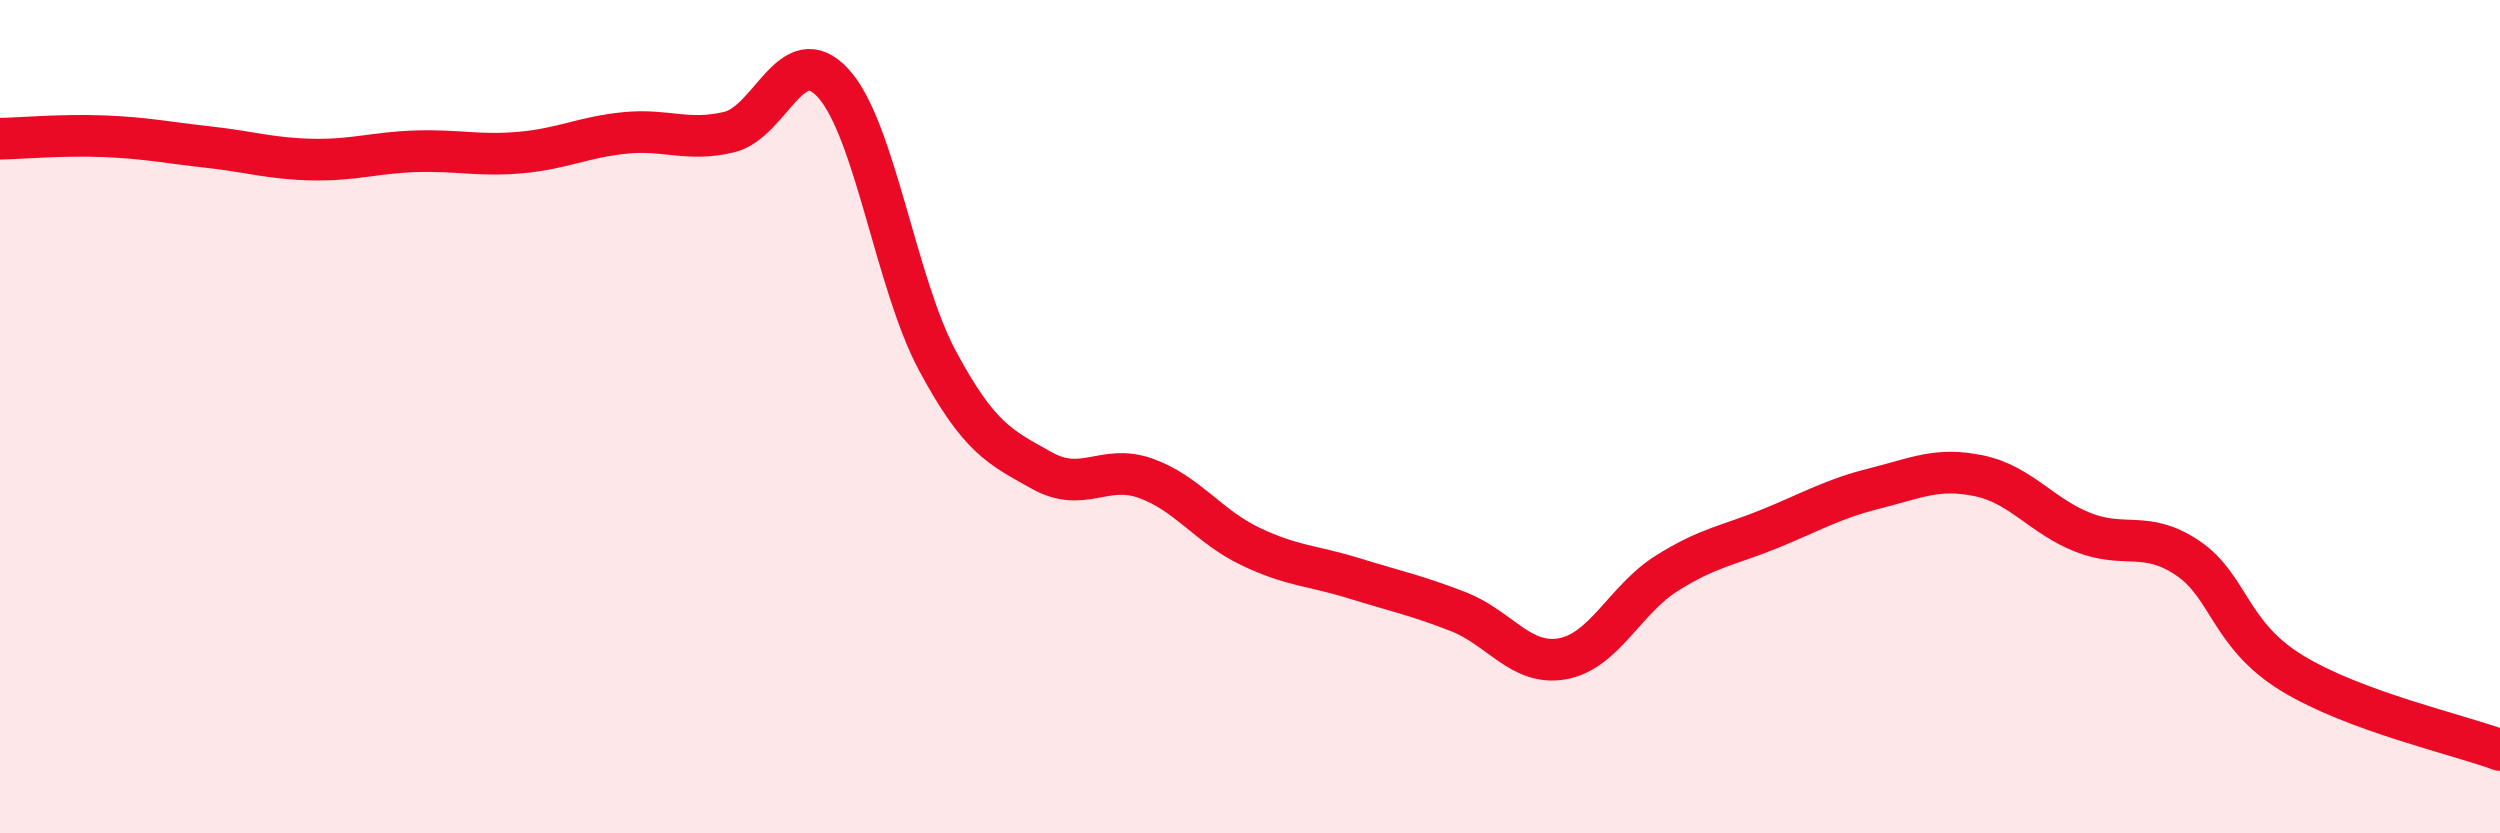
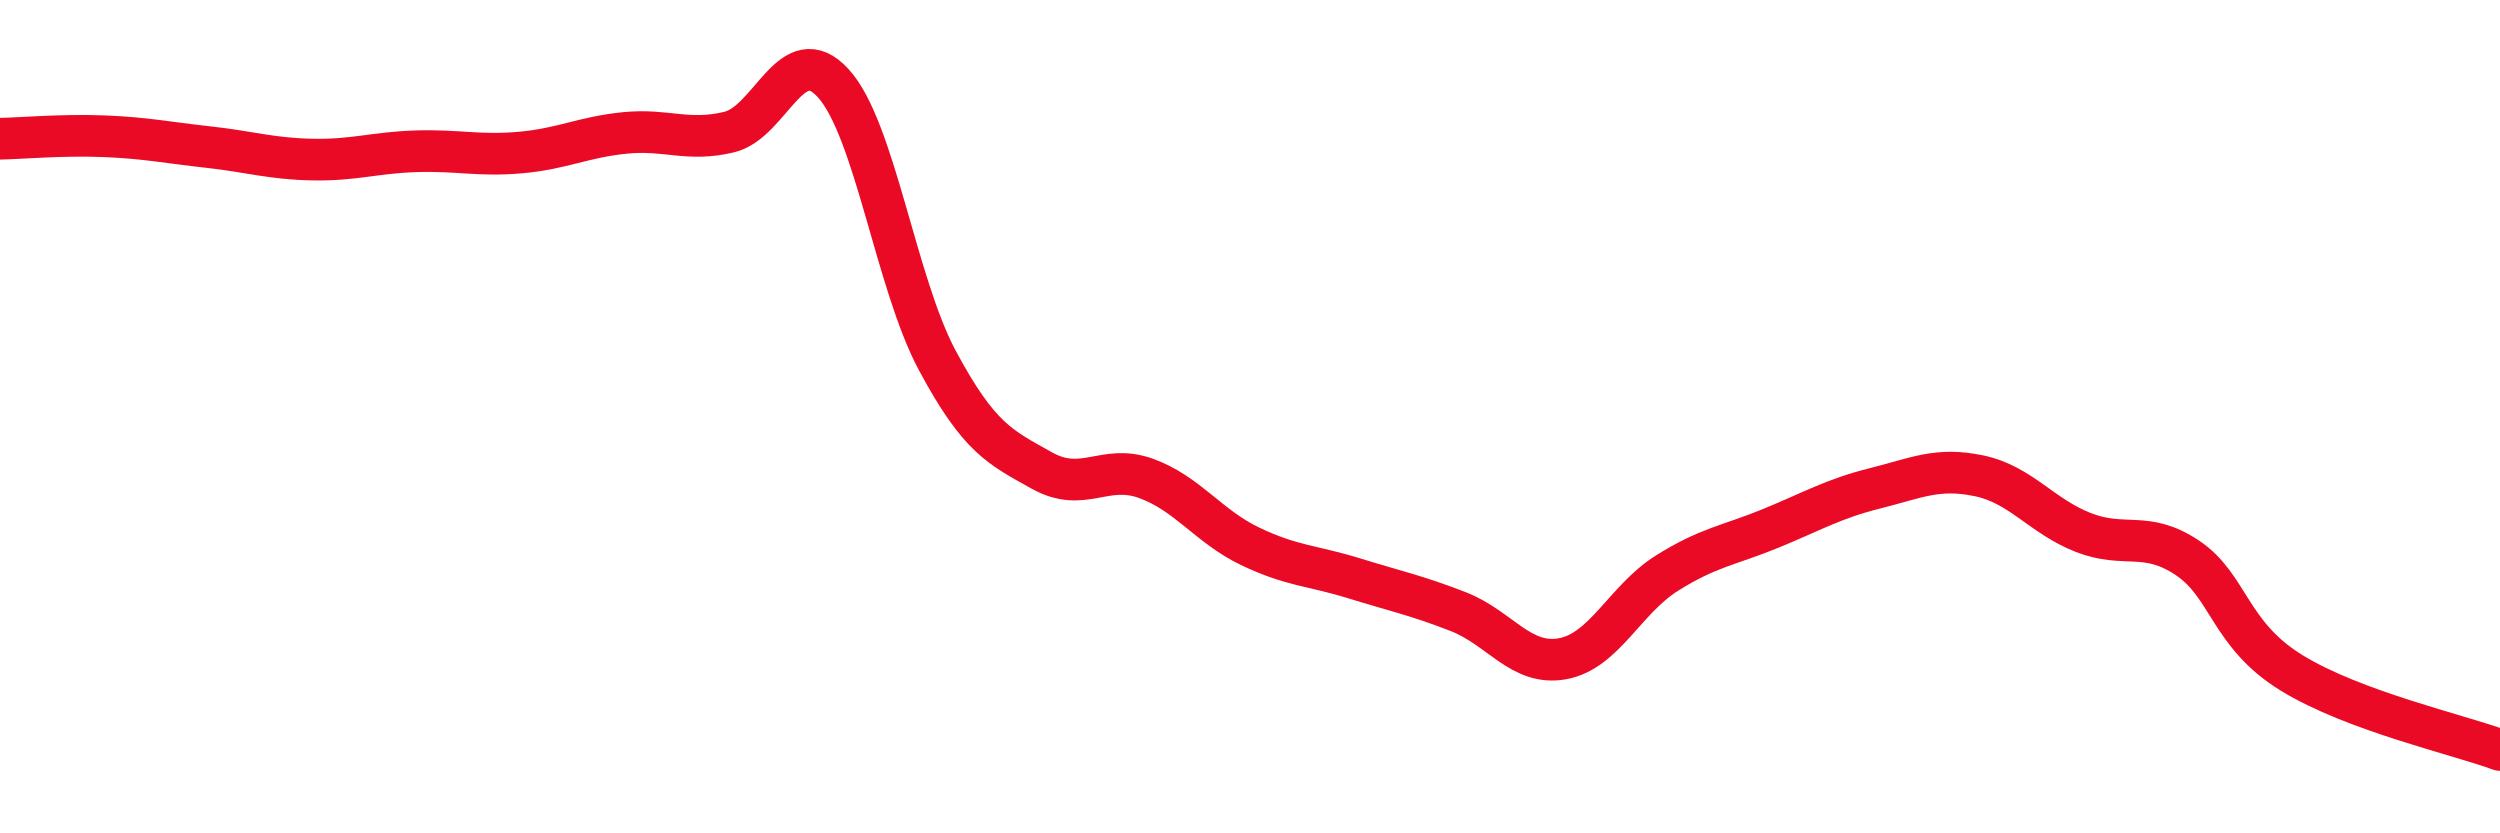
<svg xmlns="http://www.w3.org/2000/svg" width="60" height="20" viewBox="0 0 60 20">
-   <path d="M 0,3.33 C 0.5,3.32 1.5,3.23 2.5,3.27 C 3.5,3.31 4,3.42 5,3.53 C 6,3.64 6.5,3.81 7.5,3.83 C 8.5,3.85 9,3.66 10,3.63 C 11,3.6 11.5,3.75 12.5,3.66 C 13.5,3.57 14,3.29 15,3.19 C 16,3.09 16.5,3.41 17.5,3.17 C 18.5,2.93 19,0.9 20,2 C 21,3.1 21.5,6.8 22.5,8.66 C 23.5,10.52 24,10.73 25,11.29 C 26,11.85 26.5,11.12 27.5,11.48 C 28.5,11.84 29,12.63 30,13.11 C 31,13.59 31.5,13.57 32.5,13.88 C 33.5,14.19 34,14.29 35,14.68 C 36,15.07 36.5,15.99 37.5,15.81 C 38.5,15.63 39,14.39 40,13.76 C 41,13.13 41.5,13.09 42.5,12.68 C 43.5,12.27 44,11.97 45,11.72 C 46,11.47 46.5,11.21 47.5,11.42 C 48.5,11.63 49,12.39 50,12.78 C 51,13.17 51.5,12.72 52.5,13.39 C 53.5,14.06 53.5,15.23 55,16.15 C 56.5,17.07 59,17.63 60,18L60 20L0 20Z" fill="#EB0A25" opacity="0.1" stroke-linecap="round" stroke-linejoin="round" />
  <path d="M 0,3.33 C 0.5,3.32 1.5,3.23 2.5,3.27 C 3.5,3.31 4,3.42 5,3.53 C 6,3.64 6.5,3.81 7.5,3.83 C 8.5,3.85 9,3.66 10,3.63 C 11,3.6 11.5,3.75 12.5,3.66 C 13.5,3.57 14,3.29 15,3.19 C 16,3.09 16.5,3.41 17.5,3.17 C 18.5,2.93 19,0.9 20,2 C 21,3.1 21.5,6.8 22.5,8.66 C 23.5,10.52 24,10.73 25,11.29 C 26,11.85 26.5,11.12 27.5,11.48 C 28.5,11.84 29,12.63 30,13.11 C 31,13.59 31.5,13.57 32.5,13.88 C 33.5,14.19 34,14.29 35,14.68 C 36,15.07 36.5,15.99 37.5,15.81 C 38.5,15.63 39,14.39 40,13.76 C 41,13.13 41.5,13.09 42.5,12.68 C 43.5,12.27 44,11.97 45,11.72 C 46,11.47 46.5,11.21 47.5,11.42 C 48.5,11.63 49,12.39 50,12.78 C 51,13.17 51.5,12.72 52.5,13.39 C 53.5,14.06 53.5,15.23 55,16.15 C 56.5,17.07 59,17.63 60,18" stroke="#EB0A25" stroke-width="1" fill="none" stroke-linecap="round" stroke-linejoin="round" />
</svg>